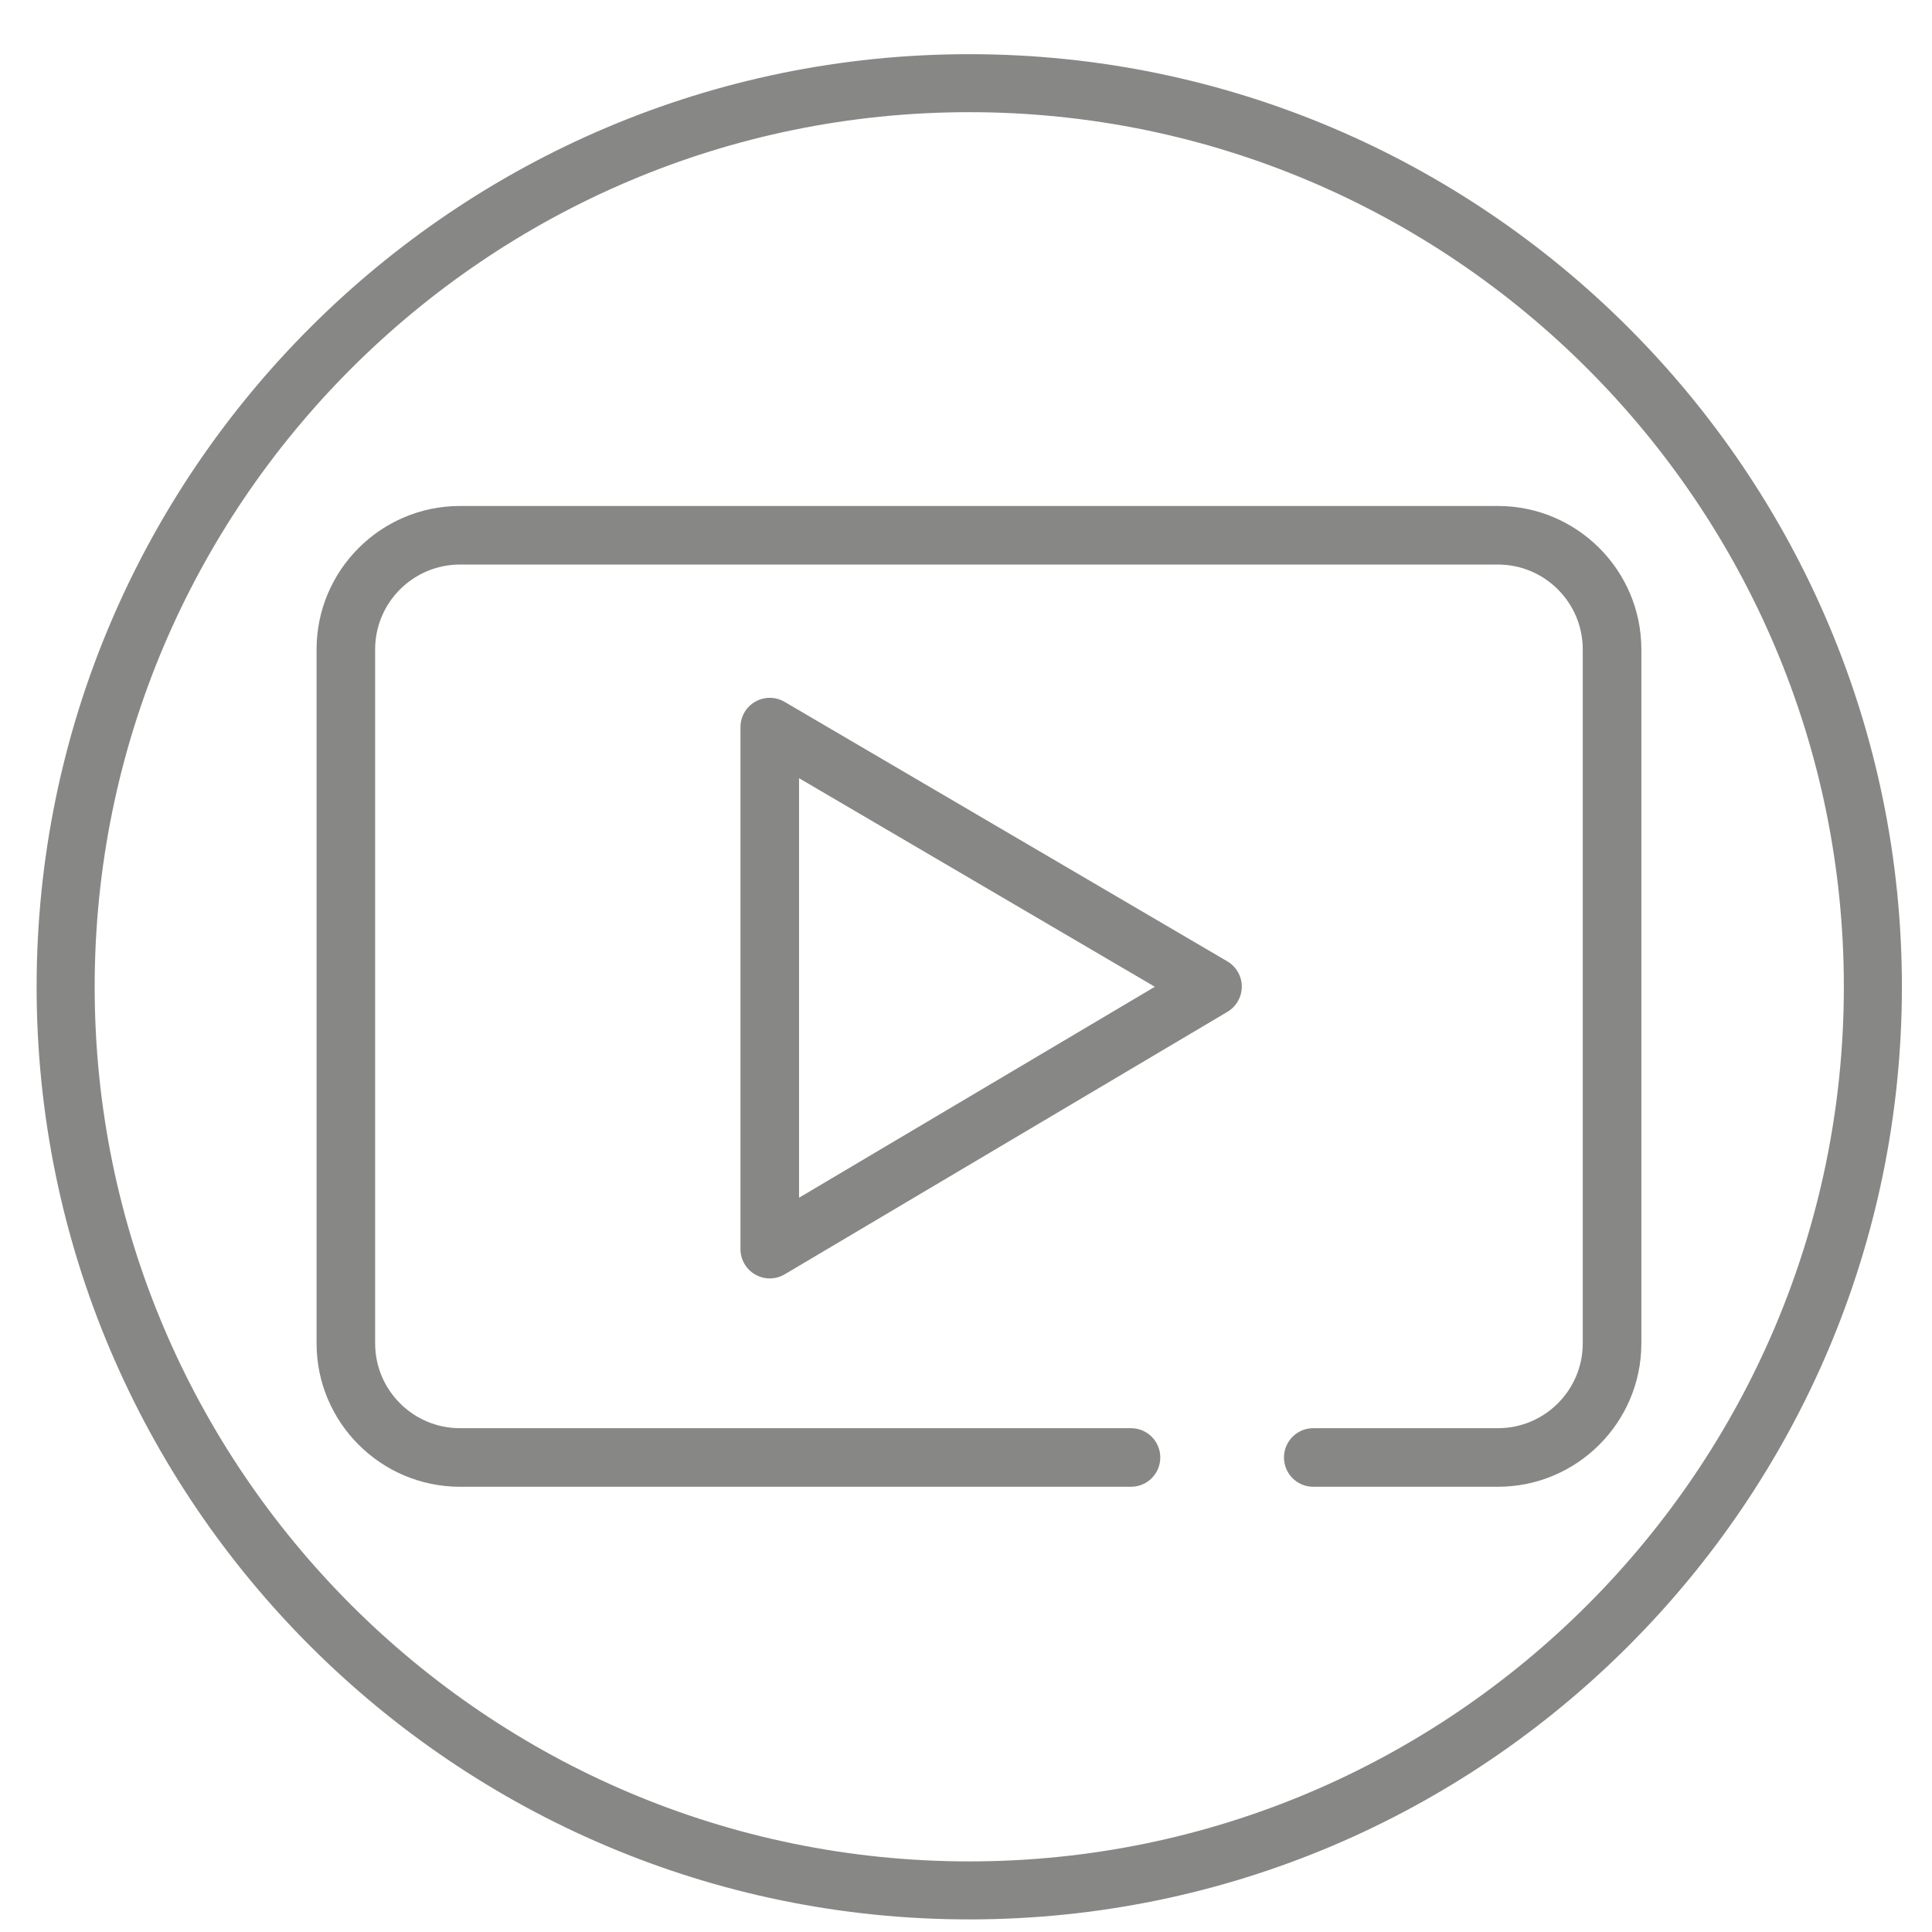
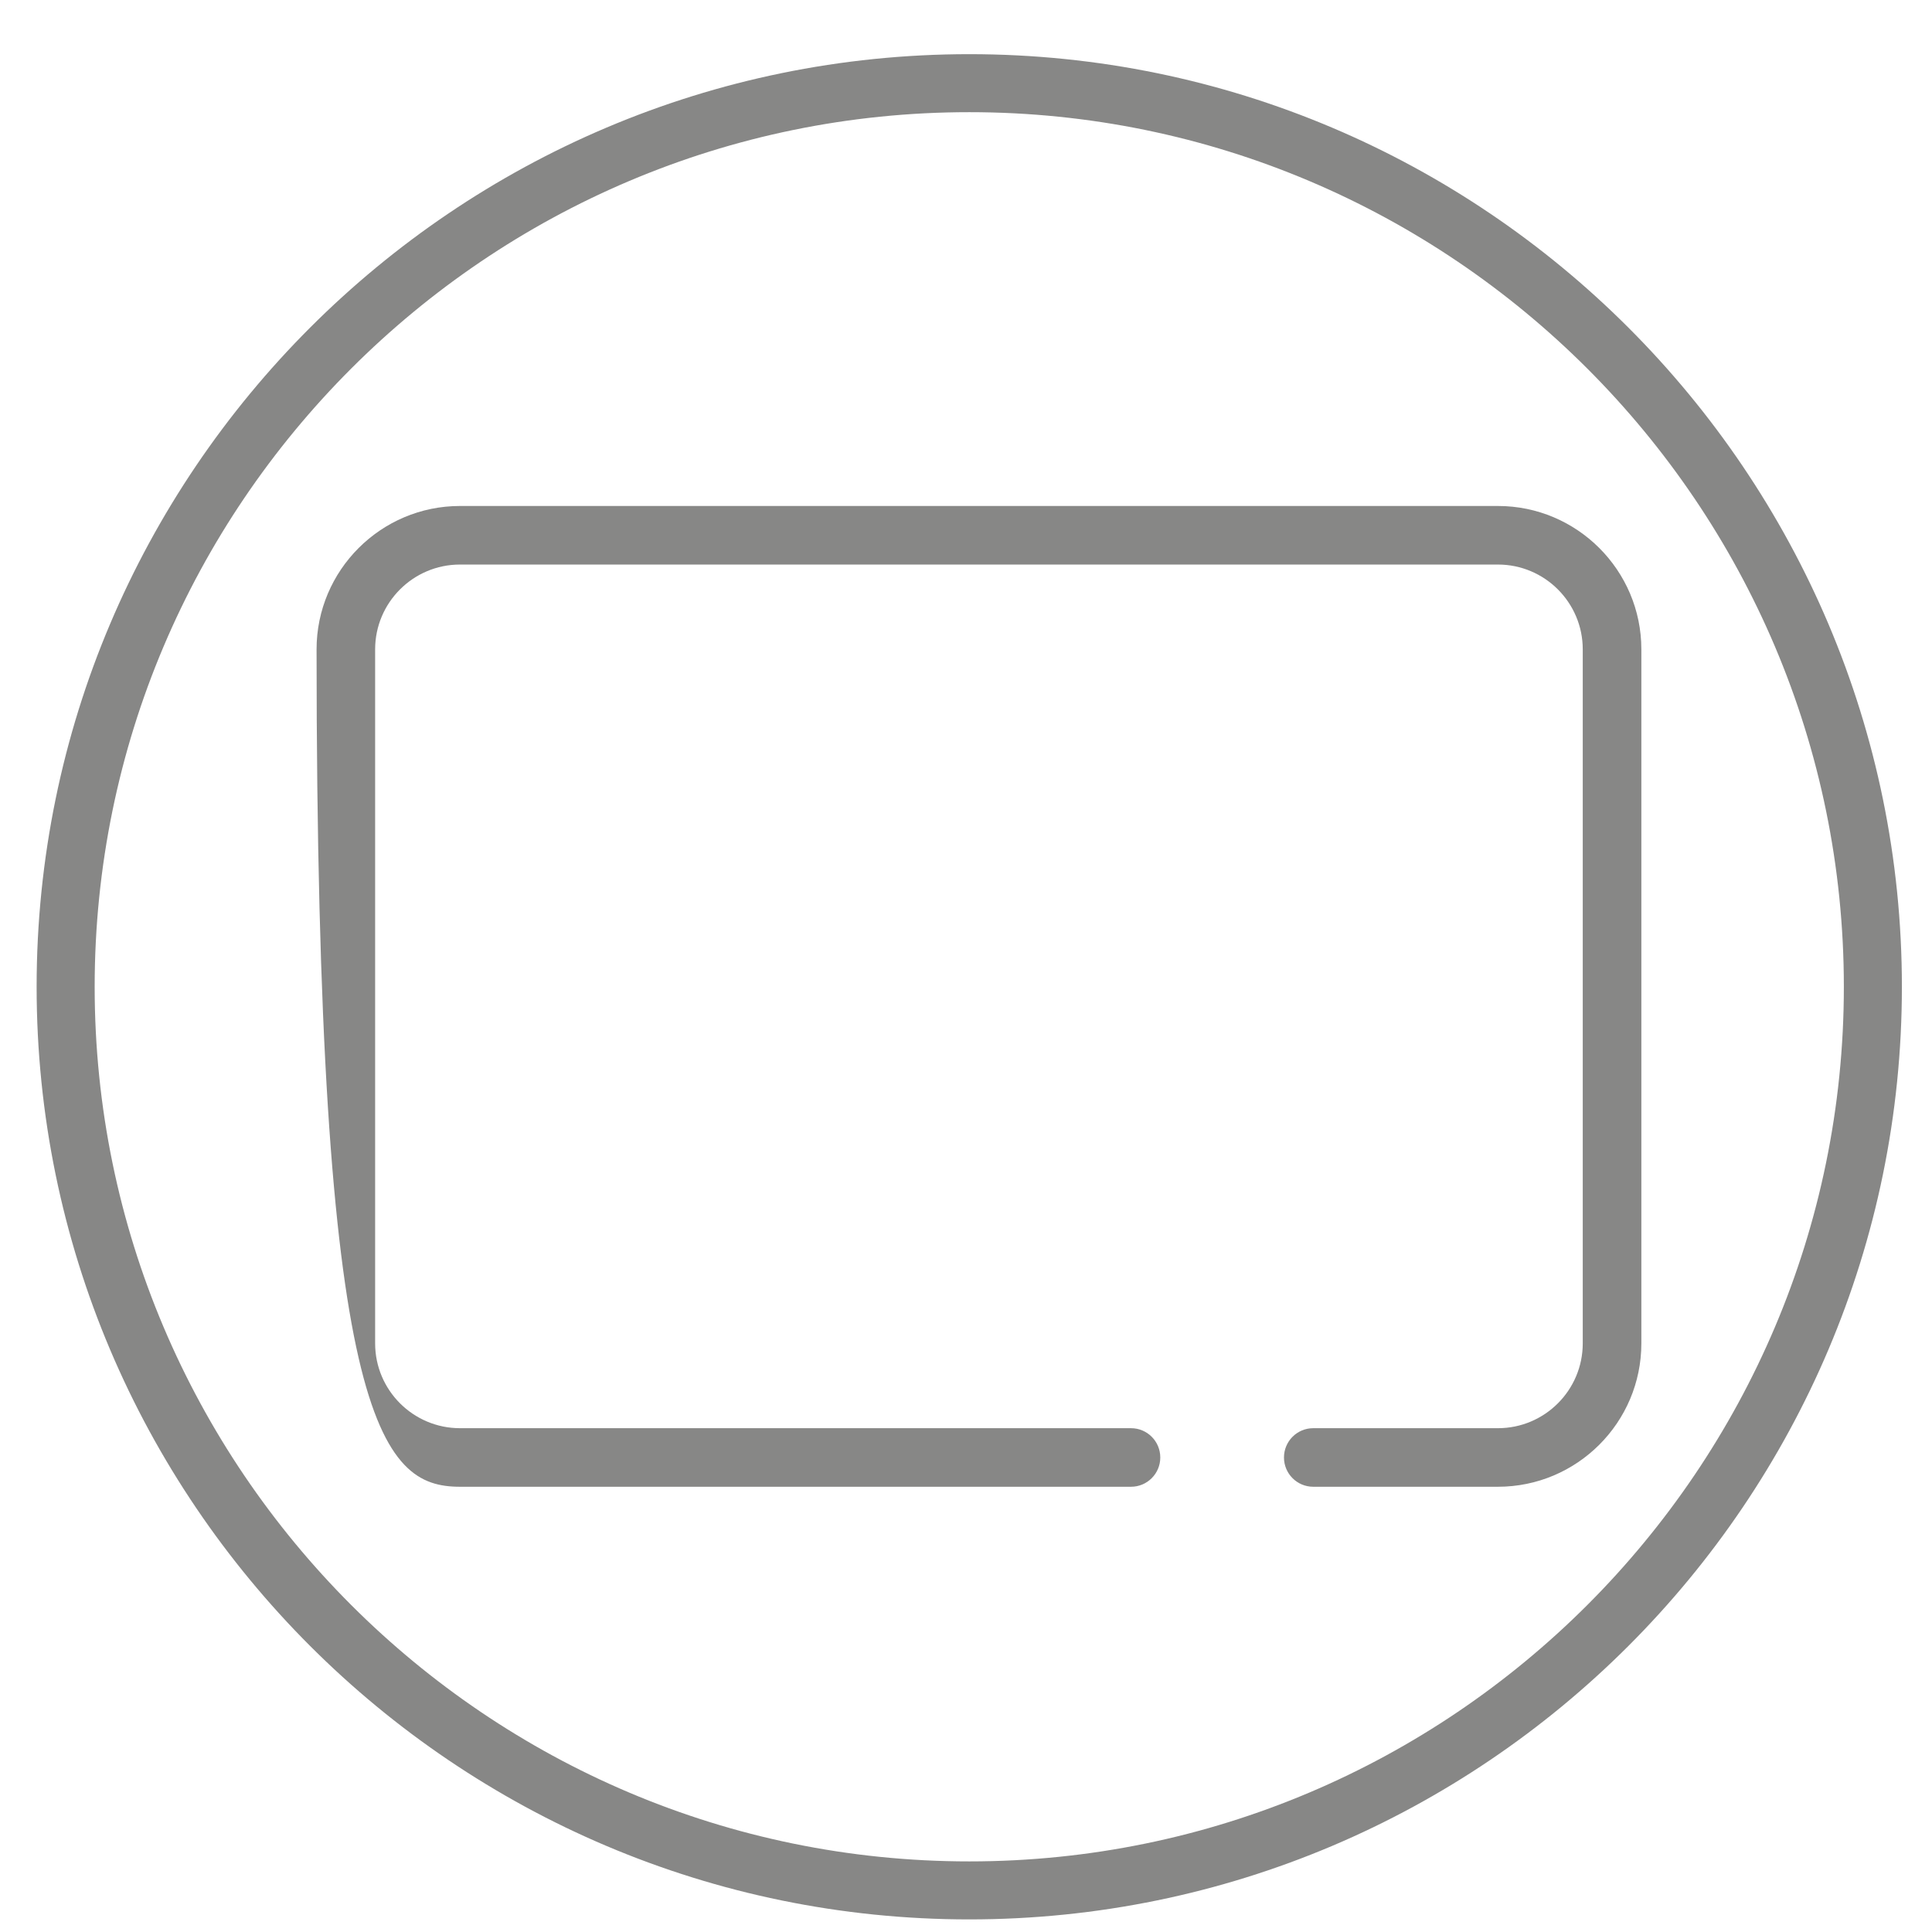
<svg xmlns="http://www.w3.org/2000/svg" width="48px" height="48px" viewBox="0 0 48 48" version="1.1">
  <title>AF_youtube-icn</title>
  <g id="Symbols" stroke="none" stroke-width="1" fill="none" fill-rule="evenodd">
    <g id="DTP---Footer-1" transform="translate(-794, -38)" fill="#878786">
      <g id="Social-icons" transform="translate(529, 38)">
        <g id="AF_youtube-icn" transform="translate(265, 0.73)">
          <path d="M24.081,45.516 C12.1,45.516 2.352,35.768 2.352,23.787 C2.352,11.805 12.1,2.057 24.081,2.057 C36.062,2.057 45.81,11.805 45.81,23.787 C45.81,35.768 36.062,45.516 24.081,45.516 M24.081,0.616 C11.304,0.616 0.91,11.01 0.91,23.787 C0.91,36.563 11.304,46.957 24.081,46.957 C36.858,46.957 47.252,36.563 47.252,23.787 C47.252,11.01 36.858,0.616 24.081,0.616" id="Fill-17" />
-           <path d="M19.852,29.027 L19.852,18.604 L28.692,23.786 L19.852,29.027 Z M19.492,16.707 C19.268,16.575 18.989,16.574 18.763,16.704 C18.537,16.833 18.397,17.074 18.397,17.335 L18.397,30.304 C18.397,30.566 18.537,30.807 18.765,30.936 C18.876,31 19,31.032 19.124,31.032 C19.253,31.032 19.381,30.998 19.496,30.93 L30.496,24.408 C30.717,24.276 30.852,24.038 30.852,23.78 C30.852,23.522 30.714,23.285 30.492,23.154 L19.492,16.707 Z" id="Fill-19" />
-           <path d="M37.216,11.841 L11.428,11.841 C9.464,11.841 7.865,13.439 7.865,15.403 L7.865,32.646 C7.865,34.611 9.464,36.208 11.428,36.208 L28.1,36.208 C28.502,36.208 28.827,35.882 28.827,35.481 C28.827,35.079 28.502,34.753 28.1,34.753 L11.428,34.753 C10.266,34.753 9.32,33.808 9.32,32.646 L9.32,15.403 C9.32,14.241 10.266,13.296 11.428,13.296 L37.216,13.296 C38.378,13.296 39.323,14.241 39.323,15.403 L39.323,32.646 C39.323,33.808 38.378,34.753 37.216,34.753 L32.627,34.753 C32.225,34.753 31.9,35.079 31.9,35.481 C31.9,35.882 32.225,36.208 32.627,36.208 L37.216,36.208 C39.18,36.208 40.779,34.611 40.779,32.646 L40.779,15.403 C40.779,13.439 39.18,11.841 37.216,11.841" id="Fill-21" />
+           <path d="M37.216,11.841 L11.428,11.841 C9.464,11.841 7.865,13.439 7.865,15.403 C7.865,34.611 9.464,36.208 11.428,36.208 L28.1,36.208 C28.502,36.208 28.827,35.882 28.827,35.481 C28.827,35.079 28.502,34.753 28.1,34.753 L11.428,34.753 C10.266,34.753 9.32,33.808 9.32,32.646 L9.32,15.403 C9.32,14.241 10.266,13.296 11.428,13.296 L37.216,13.296 C38.378,13.296 39.323,14.241 39.323,15.403 L39.323,32.646 C39.323,33.808 38.378,34.753 37.216,34.753 L32.627,34.753 C32.225,34.753 31.9,35.079 31.9,35.481 C31.9,35.882 32.225,36.208 32.627,36.208 L37.216,36.208 C39.18,36.208 40.779,34.611 40.779,32.646 L40.779,15.403 C40.779,13.439 39.18,11.841 37.216,11.841" id="Fill-21" />
        </g>
      </g>
    </g>
  </g>
</svg>